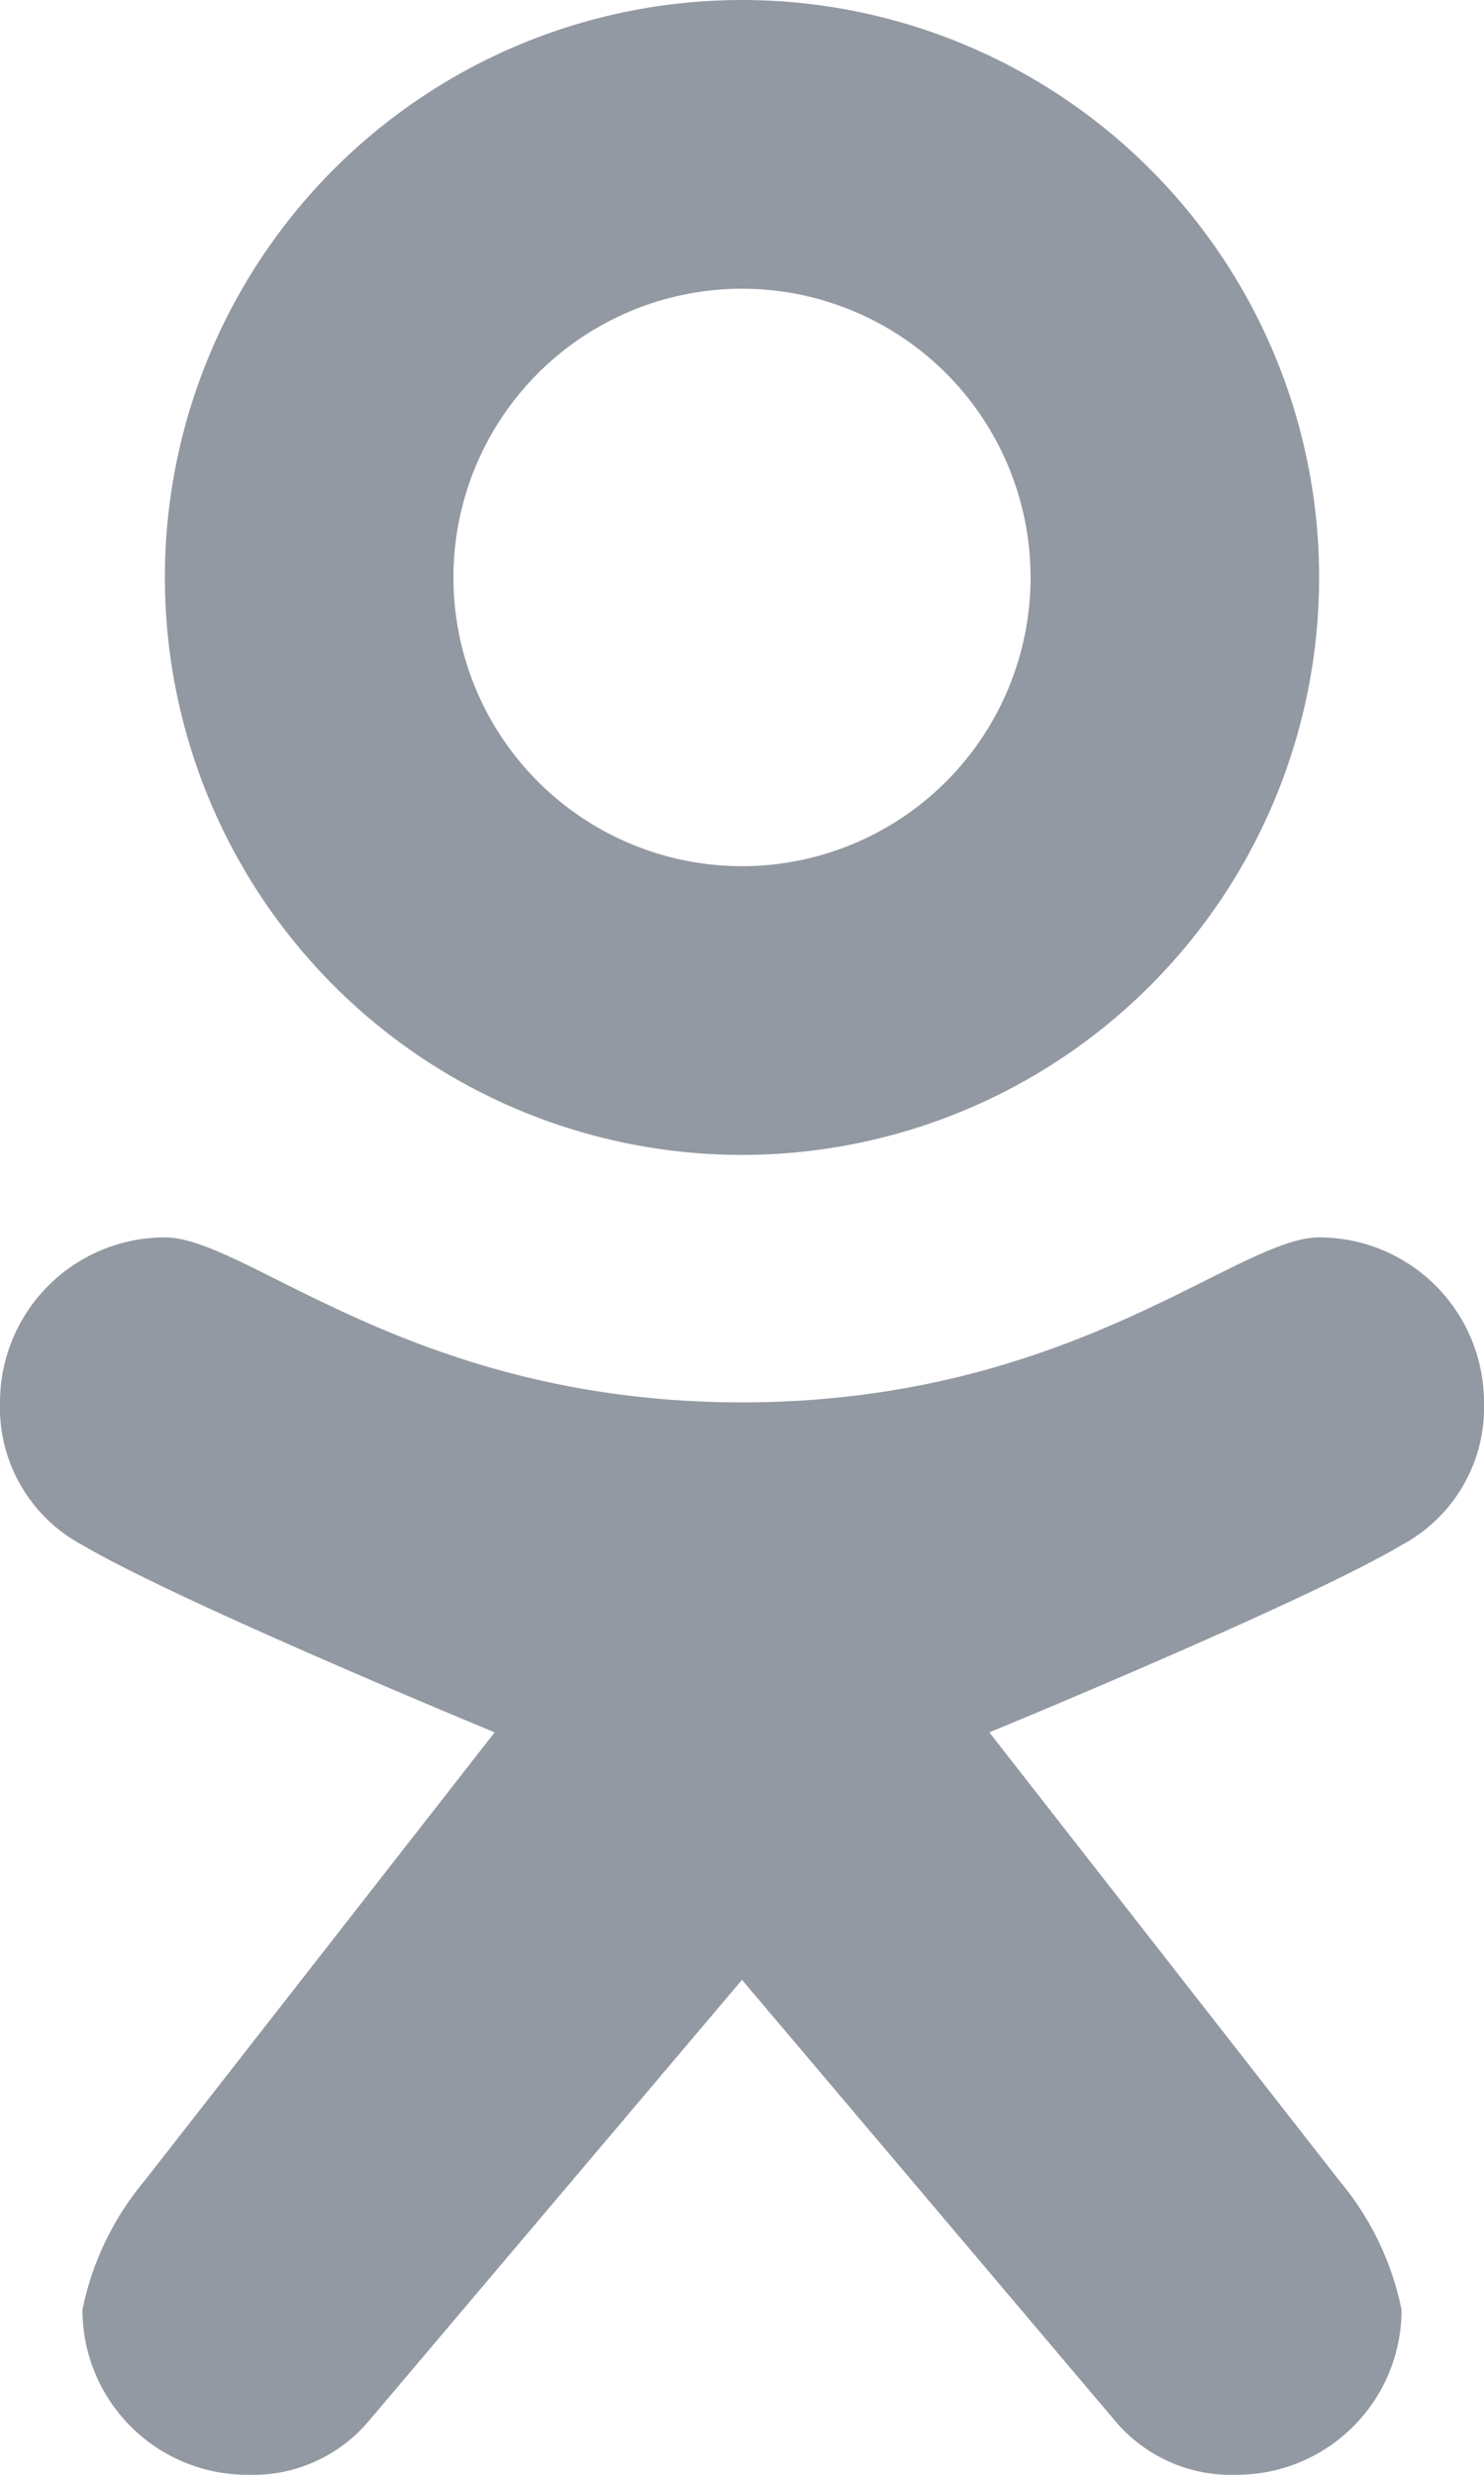
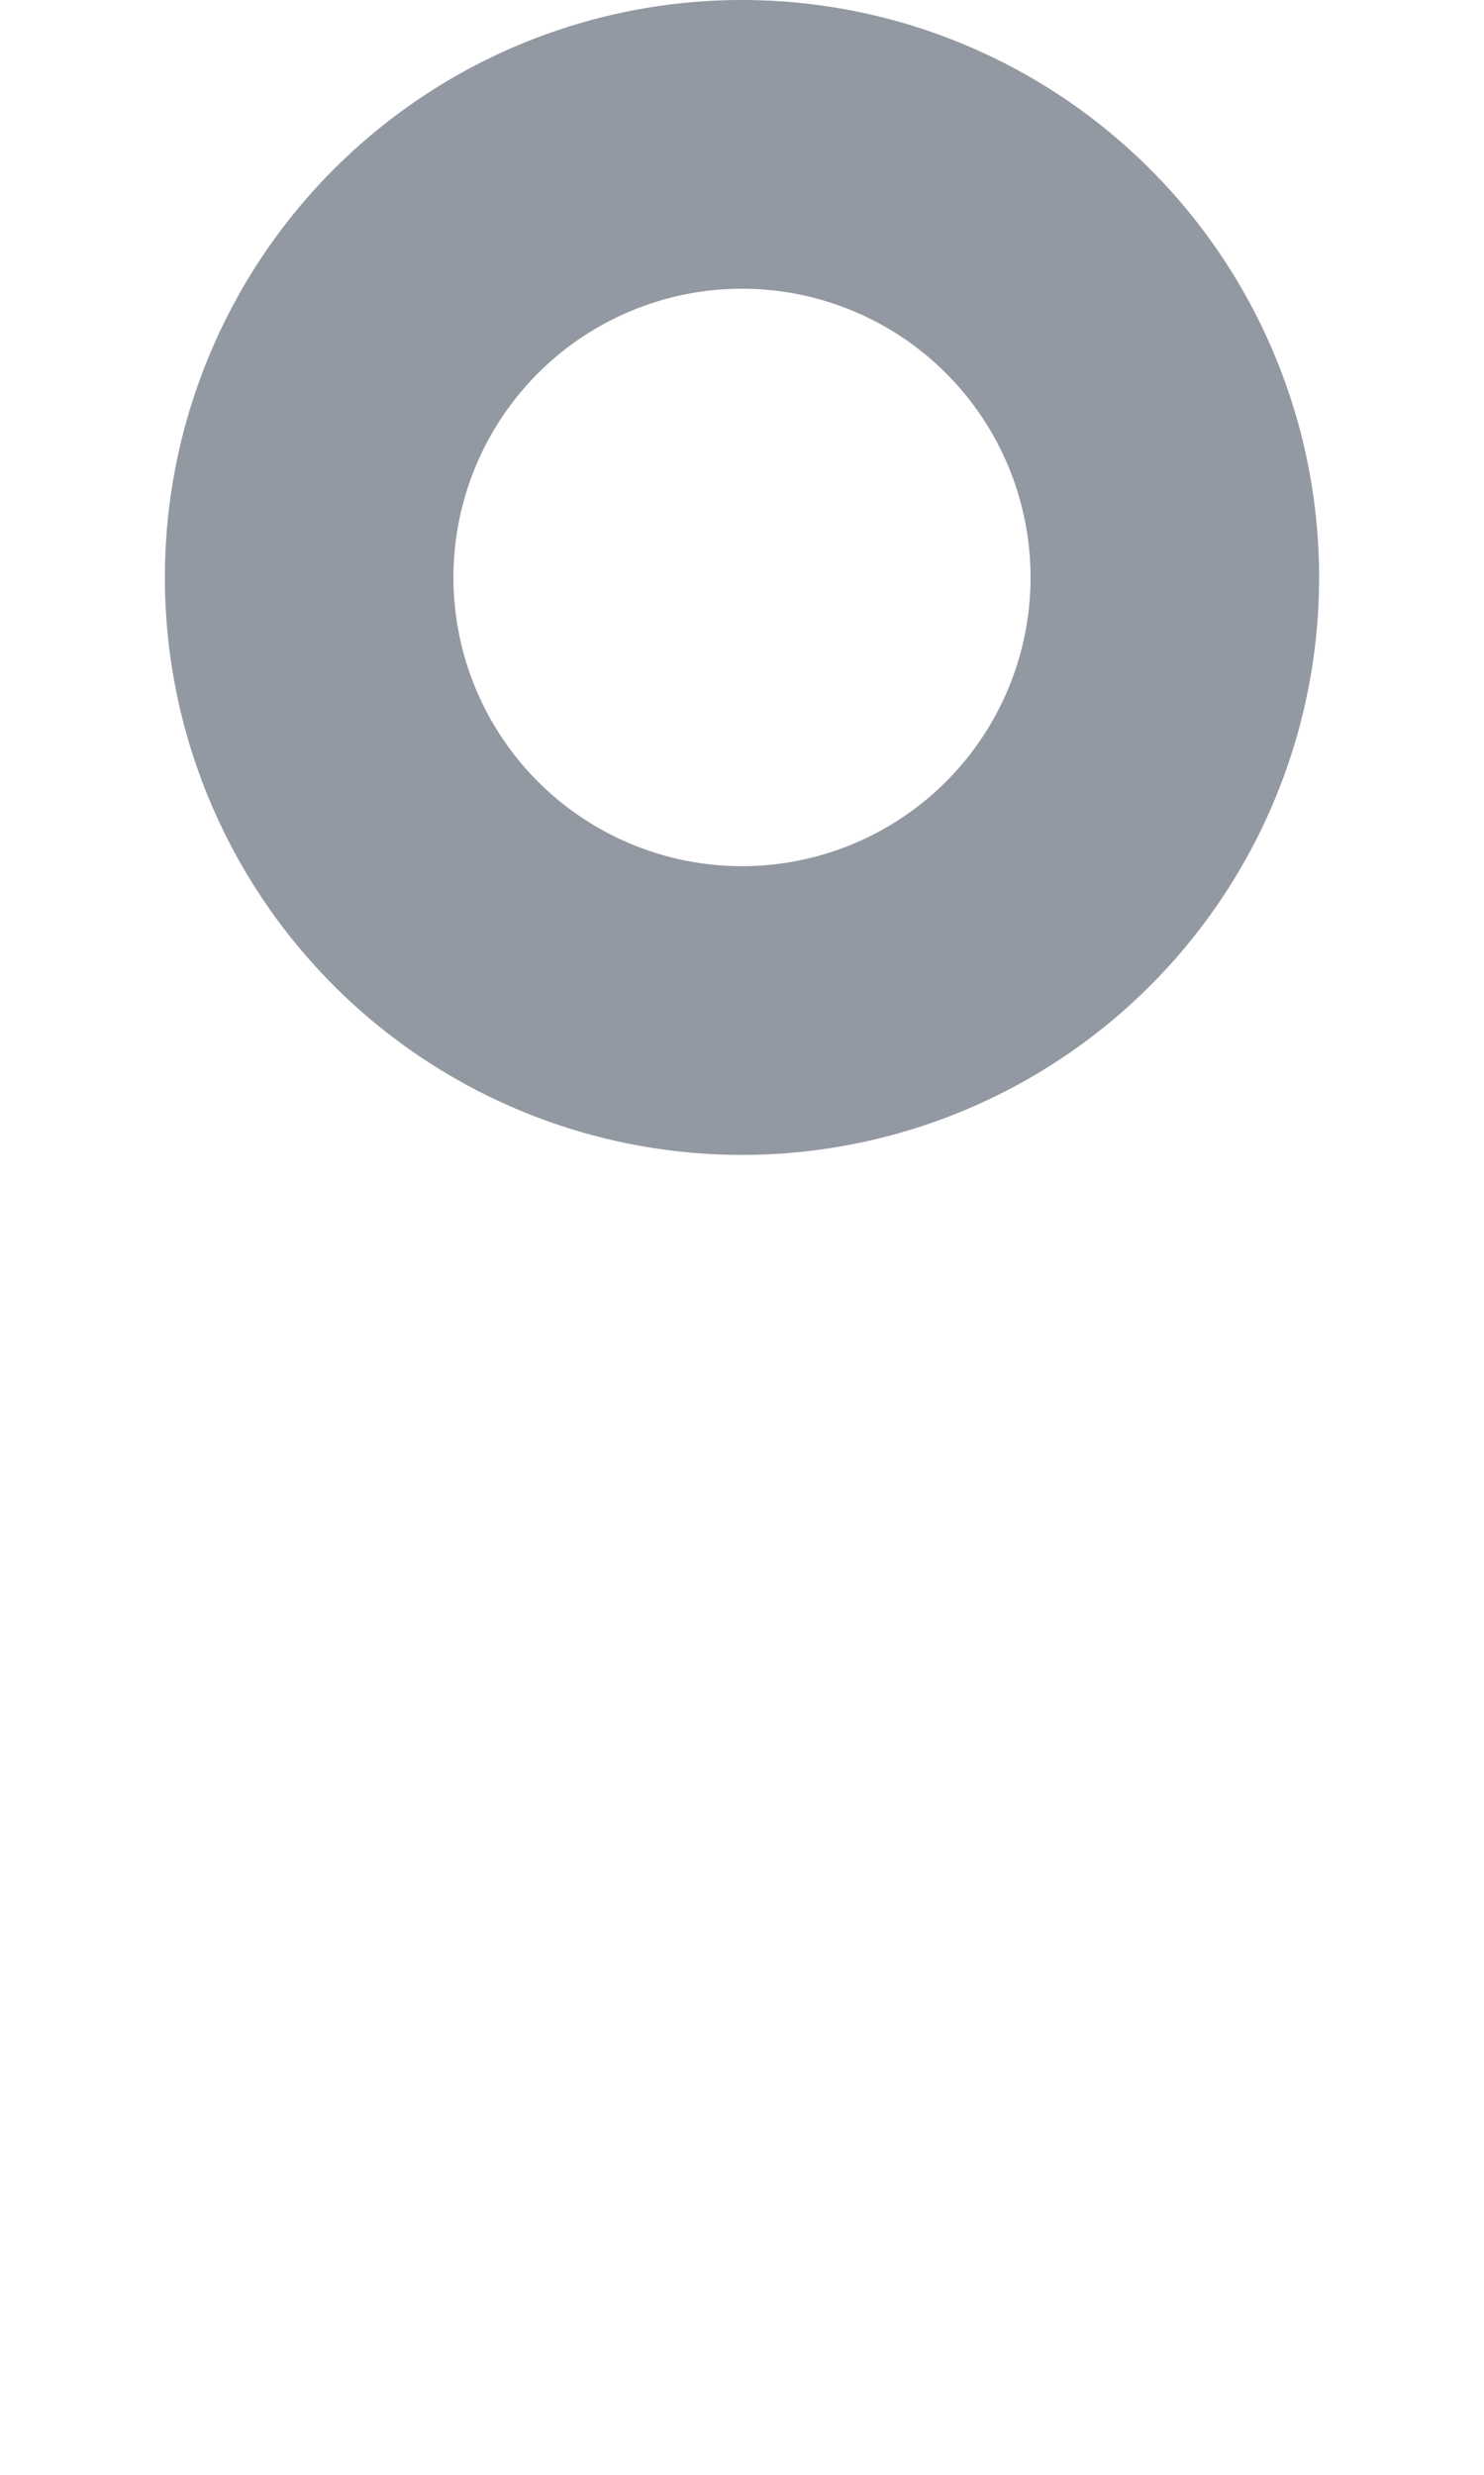
<svg xmlns="http://www.w3.org/2000/svg" id="Odnoklassniki" viewBox="0 0 18 30">
  <title>ok</title>
-   <path id="K" d="M22,15c-1,0-3,2-7,2s-6-2-7-2a2,2,0,0,0-2,2,1.89,1.89,0,0,0,1,1.73C8.19,19.43,12,21,12,21L7.75,26.44A3.52,3.52,0,0,0,7,28a2,2,0,0,0,2,2,1.84,1.84,0,0,0,1.48-.66S15,24,15,24s4.52,5.34,4.52,5.34A1.84,1.84,0,0,0,21,30a2,2,0,0,0,2-2,3.52,3.52,0,0,0-.75-1.56L18,21s3.82-1.57,5-2.27A1.89,1.89,0,0,0,24,17,2,2,0,0,0,22,15Z" transform="translate(-6 0)" fill="#9399a2" />
  <path id="O" d="M15,0a7,7,0,1,0,7,7A7,7,0,0,0,15,0Zm0,10.5A3.5,3.5,0,1,1,18.5,7,3.5,3.5,0,0,1,15,10.5Z" transform="translate(-6 0)" fill="#9399a2" />
</svg>